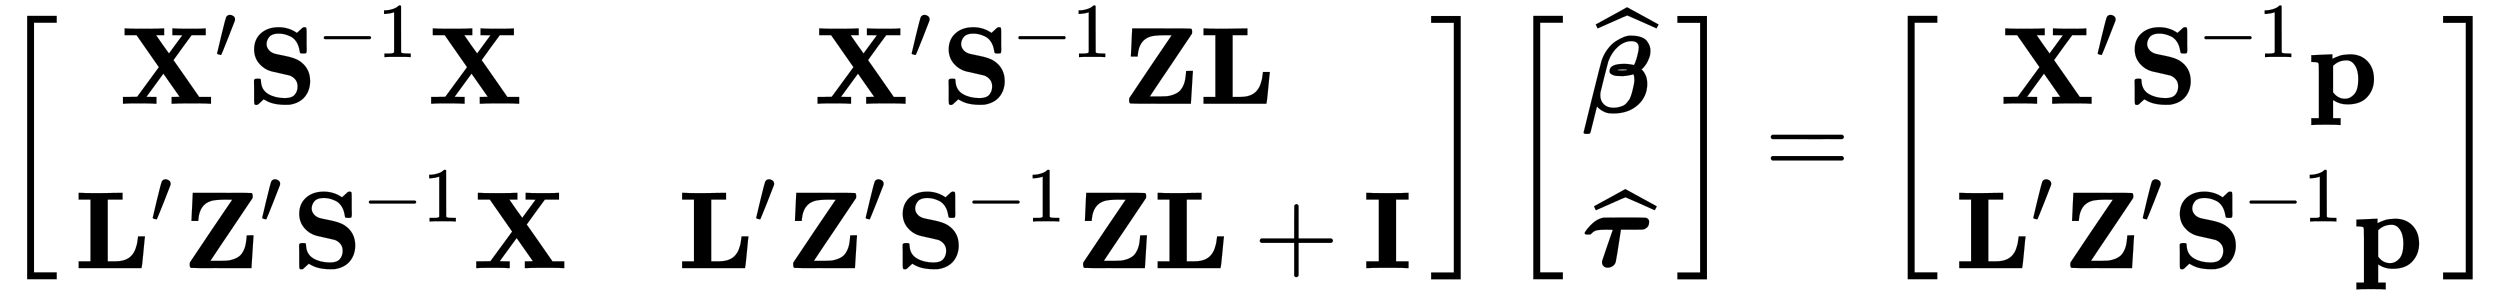
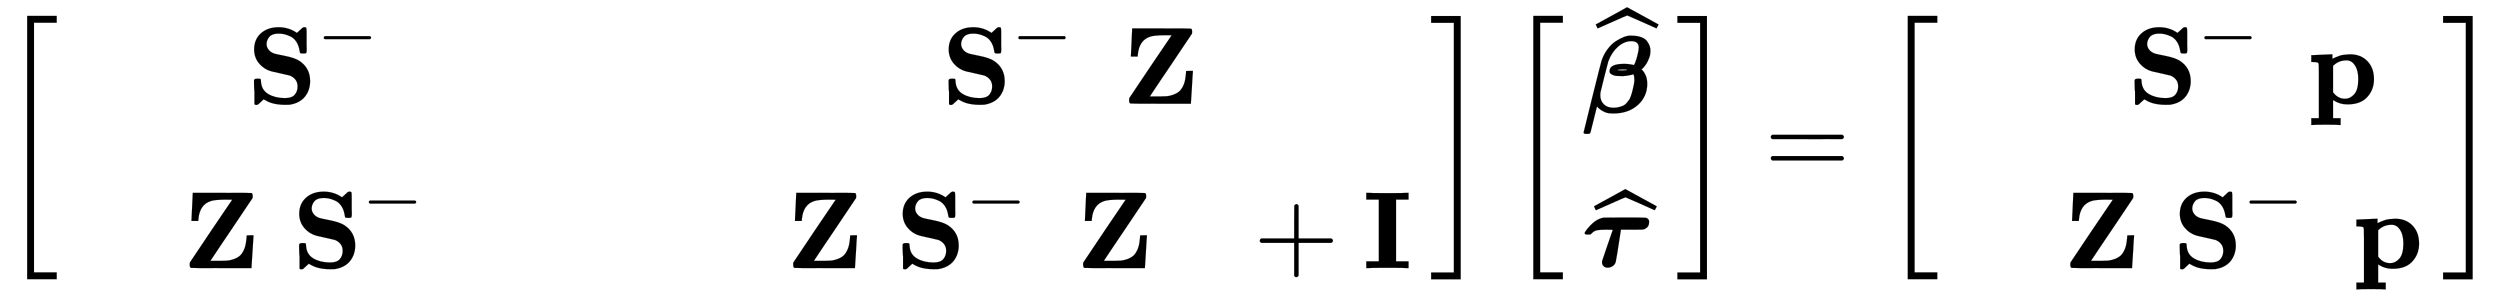
<svg xmlns="http://www.w3.org/2000/svg" xmlns:xlink="http://www.w3.org/1999/xlink" width="52.906ex" height="6.309ex" style="vertical-align: -2.605ex;" viewBox="0 -1595 22778.7 2716.5" role="img" focusable="false" aria-labelledby="MathJax-SVG-1-Title">
  <title id="MathJax-SVG-1-Title">Start 2 By 2 Matrix 1st Row 1st Column bold upper X prime bold upper S Superscript negative 1 Baseline bold upper X 2nd Column bold upper X prime bold upper S Superscript negative 1 Baseline bold upper Z bold upper L 2nd Row 1st Column bold upper L prime bold upper Z prime bold upper S Superscript negative 1 Baseline bold upper X 2nd Column bold upper L prime bold upper Z prime bold upper S Superscript negative 1 Baseline bold upper Z bold upper L plus bold upper I EndMatrix StartBinomialOrMatrix ModifyingAbove bold-italic beta With caret Choose ModifyingAbove bold-italic tau With caret EndBinomialOrMatrix equals StartBinomialOrMatrix bold upper X prime bold upper S Superscript negative 1 Baseline bold p Choose bold upper L prime bold upper Z prime bold upper S Superscript negative 1 Baseline bold p EndBinomialOrMatrix</title>
  <defs aria-hidden="true">
    <path stroke-width="1" id="E1-MJMAIN-5B" d="M118 -250V750H255V710H158V-210H255V-250H118Z" />
-     <path stroke-width="1" id="E1-MJMAINB-58" d="M327 0Q306 3 174 3Q52 3 43 0H33V62H98L162 63L360 333L157 624H48V686H59Q80 683 217 683Q368 683 395 686H408V624H335L393 540L452 458L573 623Q573 624 528 624H483V686H494Q515 683 646 683Q769 683 778 686H787V624H658L575 511Q493 398 493 397L508 376Q522 356 553 312T611 229L727 62H835V0H824Q803 3 667 3Q516 3 489 0H476V62H513L549 63L401 274L247 63Q247 62 292 62H338V0H327Z" />
-     <path stroke-width="1" id="E1-MJMAIN-2032" d="M79 43Q73 43 52 49T30 61Q30 68 85 293T146 528Q161 560 198 560Q218 560 240 545T262 501Q262 496 260 486Q259 479 173 263T84 45T79 43Z" />
-     <path stroke-width="1" id="E1-MJMAINB-53" d="M64 493Q64 582 120 636T264 696H272Q280 697 285 697Q380 697 454 645L480 669Q484 672 488 676T495 683T500 688T504 691T508 693T511 695T514 696T517 697T522 697Q536 697 539 691T542 652V577Q542 557 542 532T543 500Q543 472 540 465T524 458H511H505Q489 458 485 461T479 478Q472 529 449 564T393 614T336 634T287 639Q228 639 203 610T177 544Q177 517 195 493T247 457Q253 454 343 436T475 391Q574 326 574 207V200Q574 163 559 120Q517 12 389 -9Q380 -10 346 -10Q308 -10 275 -5T221 7T184 22T160 35T151 40L126 17Q122 14 118 10T111 3T106 -2T102 -5T98 -7T95 -9T92 -10T89 -11T84 -11Q70 -11 67 -4T64 35V108Q64 128 64 153T63 185Q63 203 63 211T69 223T77 227T94 228H100Q118 228 122 225T126 205Q130 125 193 88T345 51Q408 51 434 82T460 157Q460 196 439 221T388 257Q384 259 305 276T221 295Q155 313 110 366T64 493Z" />
+     <path stroke-width="1" id="E1-MJMAINB-53" d="M64 493Q64 582 120 636T264 696H272Q280 697 285 697Q380 697 454 645L480 669Q484 672 488 676T495 683T500 688T504 691T508 693T511 695T514 696T517 697T522 697Q536 697 539 691T542 652V577Q542 557 542 532T543 500Q543 472 540 465T524 458H511H505Q489 458 485 461T479 478Q472 529 449 564T393 614T336 634T287 639Q228 639 203 610T177 544Q177 517 195 493T247 457Q253 454 343 436T475 391Q574 326 574 207V200Q574 163 559 120Q517 12 389 -9Q380 -10 346 -10Q308 -10 275 -5T221 7T184 22T160 35T151 40L126 17Q122 14 118 10T111 3T106 -2T102 -5T98 -7T95 -9T92 -10T89 -11T84 -11Q70 -11 67 -4V108Q64 128 64 153T63 185Q63 203 63 211T69 223T77 227T94 228H100Q118 228 122 225T126 205Q130 125 193 88T345 51Q408 51 434 82T460 157Q460 196 439 221T388 257Q384 259 305 276T221 295Q155 313 110 366T64 493Z" />
    <path stroke-width="1" id="E1-MJMAIN-2212" d="M84 237T84 250T98 270H679Q694 262 694 250T679 230H98Q84 237 84 250Z" />
-     <path stroke-width="1" id="E1-MJMAIN-31" d="M213 578L200 573Q186 568 160 563T102 556H83V602H102Q149 604 189 617T245 641T273 663Q275 666 285 666Q294 666 302 660V361L303 61Q310 54 315 52T339 48T401 46H427V0H416Q395 3 257 3Q121 3 100 0H88V46H114Q136 46 152 46T177 47T193 50T201 52T207 57T213 61V578Z" />
    <path stroke-width="1" id="E1-MJMAINB-5A" d="M80 430L92 686H358Q624 686 628 684Q638 679 638 656Q638 640 637 639Q637 638 445 353Q401 288 351 214T277 103L253 67L256 66Q258 66 265 66T279 66T298 66H343Q380 66 406 68T464 81T518 110T557 164T579 250Q583 278 583 298Q583 299 614 299H645V291Q643 281 636 150T627 8V0H353Q79 0 75 2Q64 7 64 31Q64 48 66 52L259 340L451 623Q451 624 384 624Q294 623 259 612Q155 581 143 446Q142 440 142 432V430H80Z" />
-     <path stroke-width="1" id="E1-MJMAINB-4C" d="M643 285Q641 280 629 148T612 4V0H39V62H147V624H39V686H51Q75 683 228 683Q415 685 425 686H439V624H304V62H352H378Q492 62 539 138Q551 156 558 178T569 214T576 255T581 289H643V285Z" />
    <path stroke-width="1" id="E1-MJMAIN-2B" d="M56 237T56 250T70 270H369V420L370 570Q380 583 389 583Q402 583 409 568V270H707Q722 262 722 250T707 230H409V-68Q401 -82 391 -82H389H387Q375 -82 369 -68V230H70Q56 237 56 250Z" />
    <path stroke-width="1" id="E1-MJMAINB-49" d="M397 0Q370 3 218 3Q65 3 38 0H25V62H139V624H25V686H38Q65 683 218 683Q370 683 397 686H410V624H296V62H410V0H397Z" />
    <path stroke-width="1" id="E1-MJMAIN-5D" d="M22 710V750H159V-250H22V-210H119V710H22Z" />
    <path stroke-width="1" id="E1-MJSZ3-5B" d="M247 -949V1450H516V1388H309V-887H516V-949H247Z" />
    <path stroke-width="1" id="E1-MJSZ3-5D" d="M11 1388V1450H280V-949H11V-887H218V1388H11Z" />
    <path stroke-width="1" id="E1-MJMATHBI-3B2" d="M59 -194H49Q31 -194 28 -182Q28 -178 107 139T192 473Q212 533 248 580T324 652T395 689T450 701H461Q514 701 551 688T605 652T630 607T637 561Q637 546 634 526T611 465T556 393Q572 382 590 347T608 262Q608 146 522 69T299 -8Q279 -8 261 -6T228 2T204 13T183 26T169 37T157 48L150 56L120 -64Q113 -90 104 -128Q93 -175 89 -184T73 -194H59ZM531 592Q531 651 463 651Q399 651 341 600T253 466Q250 458 217 327T182 185Q180 176 180 159Q180 108 212 76T301 44Q330 44 354 51T393 65T423 91T444 118T459 151T468 179T475 206Q490 264 491 296Q491 313 489 326T484 345L482 350Q481 350 477 348T464 344T444 340T413 335T372 333T334 334T301 340T274 355T265 380Q265 444 397 444Q425 444 445 441T476 436L485 433Q489 433 499 458Q509 482 520 527T531 592ZM424 390Q424 393 389 393Q383 393 374 393T362 392Q348 392 333 388Q345 384 379 384Q424 384 424 390Z" />
    <path stroke-width="1" id="E1-MJMAIN-5E" d="M112 560L249 694L257 686Q387 562 387 560L361 531Q359 532 303 581L250 627L195 580Q182 569 169 557T148 538L140 532Q138 530 125 546L112 560Z" />
    <path stroke-width="1" id="E1-MJSZ1-2C6" d="M279 669Q273 669 142 610T9 551L0 569Q-8 585 -8 587Q-8 588 -7 588L12 598Q30 608 66 628T136 666L277 744L564 587L555 569Q549 556 547 554T544 552Q539 555 410 612T279 669Z" />
    <path stroke-width="1" id="E1-MJMATHBI-3C4" d="M55 289H43Q23 289 23 303Q23 308 33 322Q116 434 199 443Q200 444 386 444Q571 444 577 442Q588 441 599 432T610 402Q610 359 572 340Q561 335 547 334T452 333H353V331Q352 330 342 261T320 119T306 40Q300 18 281 3Q257 -13 233 -13Q210 -13 196 0T181 35Q181 44 182 48Q183 53 229 187T279 331Q279 333 228 333H209Q163 333 136 328T88 301L77 290L55 289Z" />
    <path stroke-width="1" id="E1-MJMAIN-3D" d="M56 347Q56 360 70 367H707Q722 359 722 347Q722 336 708 328L390 327H72Q56 332 56 347ZM56 153Q56 168 72 173H708Q722 163 722 153Q722 140 707 133H70Q56 140 56 153Z" />
    <path stroke-width="1" id="E1-MJMAINB-70" d="M32 442L123 446Q214 450 215 450H221V409Q222 409 229 413T251 423T284 436T328 446T382 450Q480 450 540 388T600 223Q600 128 539 61T361 -6H354Q292 -6 236 28L227 34V-132H296V-194H287Q269 -191 163 -191Q56 -191 38 -194H29V-132H98V113V284Q98 330 97 348T93 370T83 376Q69 380 42 380H29V442H32ZM457 224Q457 303 427 349T350 395Q282 395 235 352L227 345V104L233 97Q274 45 337 45Q383 45 420 86T457 224Z" />
  </defs>
  <g stroke="currentColor" fill="currentColor" stroke-width="0" transform="matrix(1 0 0 -1 0 0)" aria-hidden="true">
    <use xlink:href="#E1-MJSZ3-5B" />
    <g transform="translate(695,0)">
      <g transform="translate(-18,0)">
        <g transform="translate(410,650)">
          <use xlink:href="#E1-MJMAINB-58" x="0" y="0" />
          <use transform="scale(0.707)" xlink:href="#E1-MJMAIN-2032" x="1229" y="585" />
          <g transform="translate(1164,0)">
            <use xlink:href="#E1-MJMAINB-53" x="0" y="0" />
            <g transform="translate(639,425)">
              <use transform="scale(0.707)" xlink:href="#E1-MJMAIN-2212" x="0" y="0" />
              <use transform="scale(0.707)" xlink:href="#E1-MJMAIN-31" x="778" y="0" />
            </g>
          </g>
          <use xlink:href="#E1-MJMAINB-58" x="2808" y="0" />
        </g>
        <g transform="translate(0,-848)">
          <use xlink:href="#E1-MJMAINB-4C" x="0" y="0" />
          <use transform="scale(0.707)" xlink:href="#E1-MJMAIN-2032" x="979" y="585" />
          <g transform="translate(987,0)">
            <use xlink:href="#E1-MJMAINB-5A" x="0" y="0" />
            <use transform="scale(0.707)" xlink:href="#E1-MJMAIN-2032" x="994" y="585" />
          </g>
          <g transform="translate(1985,0)">
            <use xlink:href="#E1-MJMAINB-53" x="0" y="0" />
            <g transform="translate(639,425)">
              <use transform="scale(0.707)" xlink:href="#E1-MJMAIN-2212" x="0" y="0" />
              <use transform="scale(0.707)" xlink:href="#E1-MJMAIN-31" x="778" y="0" />
            </g>
          </g>
          <use xlink:href="#E1-MJMAINB-58" x="3629" y="0" />
        </g>
      </g>
      <g transform="translate(5481,0)">
        <g transform="translate(1240,650)">
          <use xlink:href="#E1-MJMAINB-58" x="0" y="0" />
          <use transform="scale(0.707)" xlink:href="#E1-MJMAIN-2032" x="1229" y="585" />
          <g transform="translate(1164,0)">
            <use xlink:href="#E1-MJMAINB-53" x="0" y="0" />
            <g transform="translate(639,425)">
              <use transform="scale(0.707)" xlink:href="#E1-MJMAIN-2212" x="0" y="0" />
              <use transform="scale(0.707)" xlink:href="#E1-MJMAIN-31" x="778" y="0" />
            </g>
          </g>
          <use xlink:href="#E1-MJMAINB-5A" x="2808" y="0" />
          <use xlink:href="#E1-MJMAINB-4C" x="3511" y="0" />
        </g>
        <g transform="translate(0,-848)">
          <use xlink:href="#E1-MJMAINB-4C" x="0" y="0" />
          <use transform="scale(0.707)" xlink:href="#E1-MJMAIN-2032" x="979" y="585" />
          <g transform="translate(987,0)">
            <use xlink:href="#E1-MJMAINB-5A" x="0" y="0" />
            <use transform="scale(0.707)" xlink:href="#E1-MJMAIN-2032" x="994" y="585" />
          </g>
          <g transform="translate(1985,0)">
            <use xlink:href="#E1-MJMAINB-53" x="0" y="0" />
            <g transform="translate(639,425)">
              <use transform="scale(0.707)" xlink:href="#E1-MJMAIN-2212" x="0" y="0" />
              <use transform="scale(0.707)" xlink:href="#E1-MJMAIN-31" x="778" y="0" />
            </g>
          </g>
          <use xlink:href="#E1-MJMAINB-5A" x="3629" y="0" />
          <use xlink:href="#E1-MJMAINB-4C" x="4333" y="0" />
          <use xlink:href="#E1-MJMAIN-2B" x="5247" y="0" />
          <use xlink:href="#E1-MJMAINB-49" x="6248" y="0" />
        </g>
      </g>
    </g>
    <use xlink:href="#E1-MJSZ3-5D" x="13029" y="-1" />
    <g transform="translate(13724,0)">
      <use xlink:href="#E1-MJSZ3-5B" />
      <g transform="translate(695,0)">
        <g transform="translate(-18,0)">
          <g transform="translate(0,569)">
            <use xlink:href="#E1-MJMATHBI-3B2" x="0" y="0" />
            <use xlink:href="#E1-MJSZ1-2C6" x="147" y="216" />
          </g>
          <g transform="translate(15,-831)">
            <use xlink:href="#E1-MJMATHBI-3C4" x="0" y="0" />
            <use xlink:href="#E1-MJSZ1-2C6" x="116" y="-41" />
          </g>
        </g>
      </g>
      <use xlink:href="#E1-MJSZ3-5D" x="1549" y="-1" />
    </g>
    <use xlink:href="#E1-MJMAIN-3D" x="16079" y="0" />
    <g transform="translate(17136,0)">
      <use xlink:href="#E1-MJSZ3-5B" />
      <g transform="translate(695,0)">
        <g transform="translate(-18,0)">
          <g transform="translate(410,650)">
            <use xlink:href="#E1-MJMAINB-58" x="0" y="0" />
            <use transform="scale(0.707)" xlink:href="#E1-MJMAIN-2032" x="1229" y="585" />
            <g transform="translate(1164,0)">
              <use xlink:href="#E1-MJMAINB-53" x="0" y="0" />
              <g transform="translate(639,425)">
                <use transform="scale(0.707)" xlink:href="#E1-MJMAIN-2212" x="0" y="0" />
                <use transform="scale(0.707)" xlink:href="#E1-MJMAIN-31" x="778" y="0" />
              </g>
            </g>
            <use xlink:href="#E1-MJMAINB-70" x="2808" y="0" />
          </g>
          <g transform="translate(0,-848)">
            <use xlink:href="#E1-MJMAINB-4C" x="0" y="0" />
            <use transform="scale(0.707)" xlink:href="#E1-MJMAIN-2032" x="979" y="585" />
            <g transform="translate(987,0)">
              <use xlink:href="#E1-MJMAINB-5A" x="0" y="0" />
              <use transform="scale(0.707)" xlink:href="#E1-MJMAIN-2032" x="994" y="585" />
            </g>
            <g transform="translate(1985,0)">
              <use xlink:href="#E1-MJMAINB-53" x="0" y="0" />
              <g transform="translate(639,425)">
                <use transform="scale(0.707)" xlink:href="#E1-MJMAIN-2212" x="0" y="0" />
                <use transform="scale(0.707)" xlink:href="#E1-MJMAIN-31" x="778" y="0" />
              </g>
            </g>
            <use xlink:href="#E1-MJMAINB-70" x="3629" y="0" />
          </g>
        </g>
      </g>
      <use xlink:href="#E1-MJSZ3-5D" x="5114" y="-1" />
    </g>
  </g>
</svg>